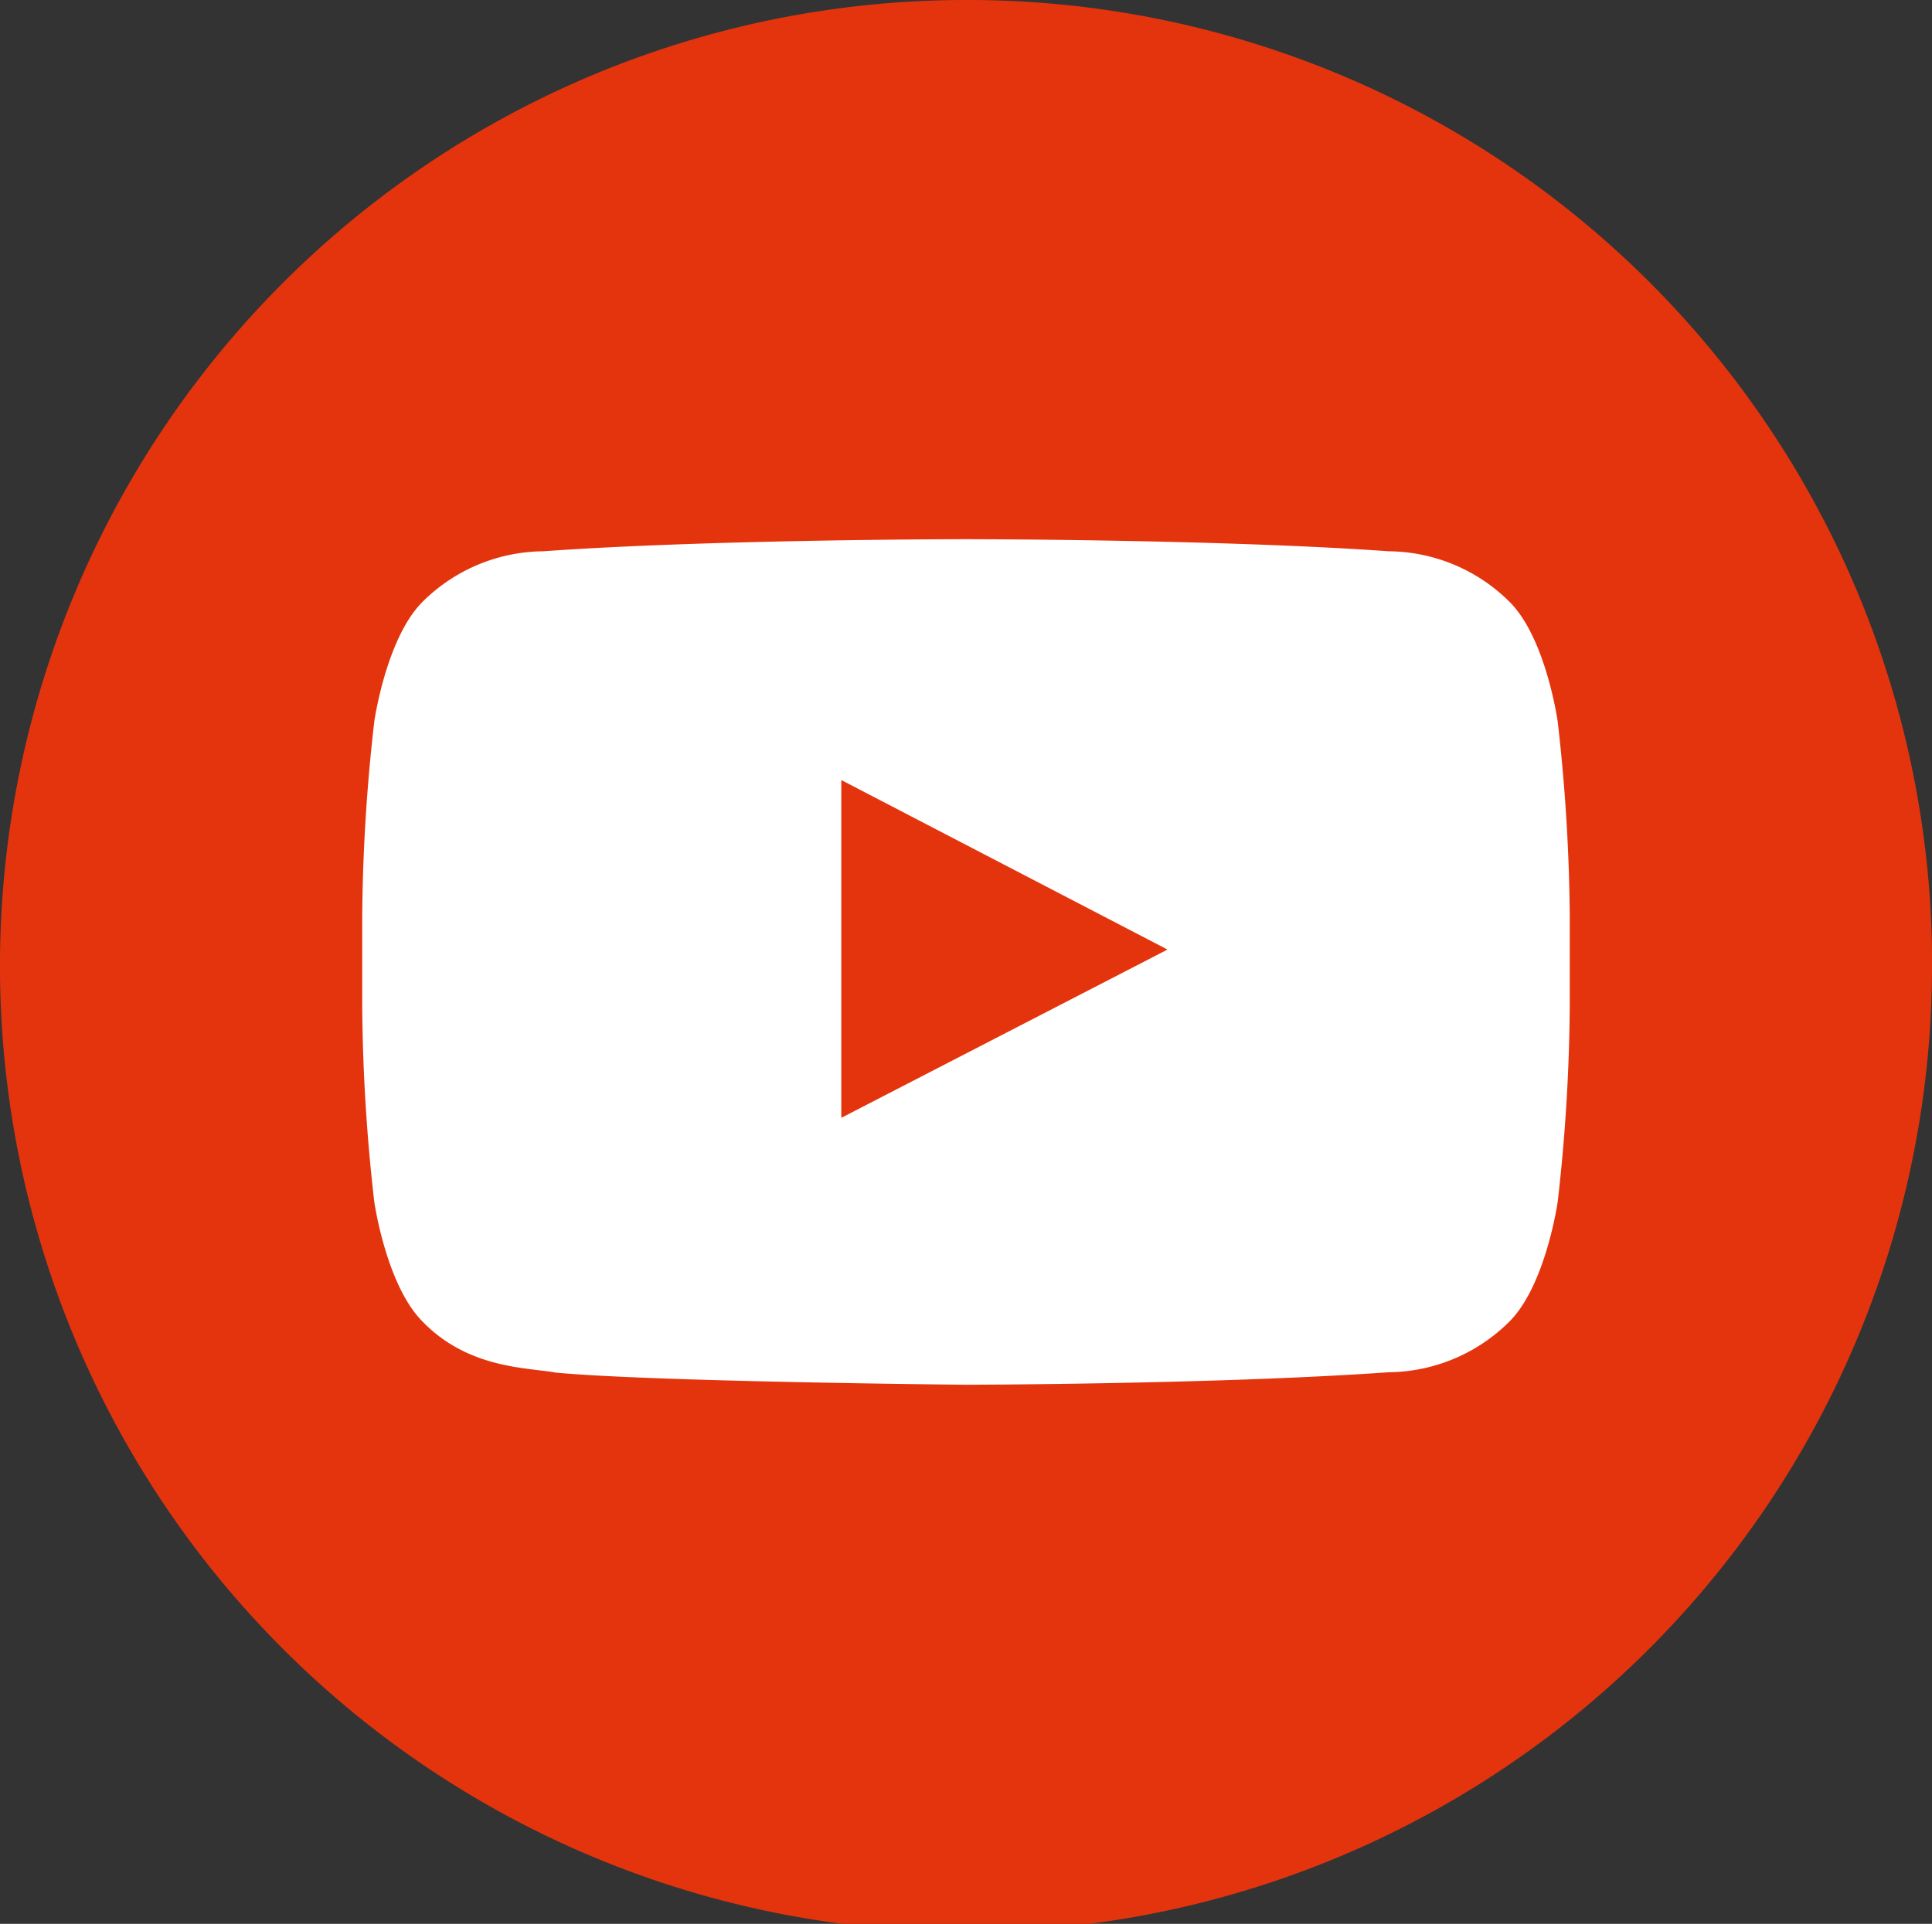
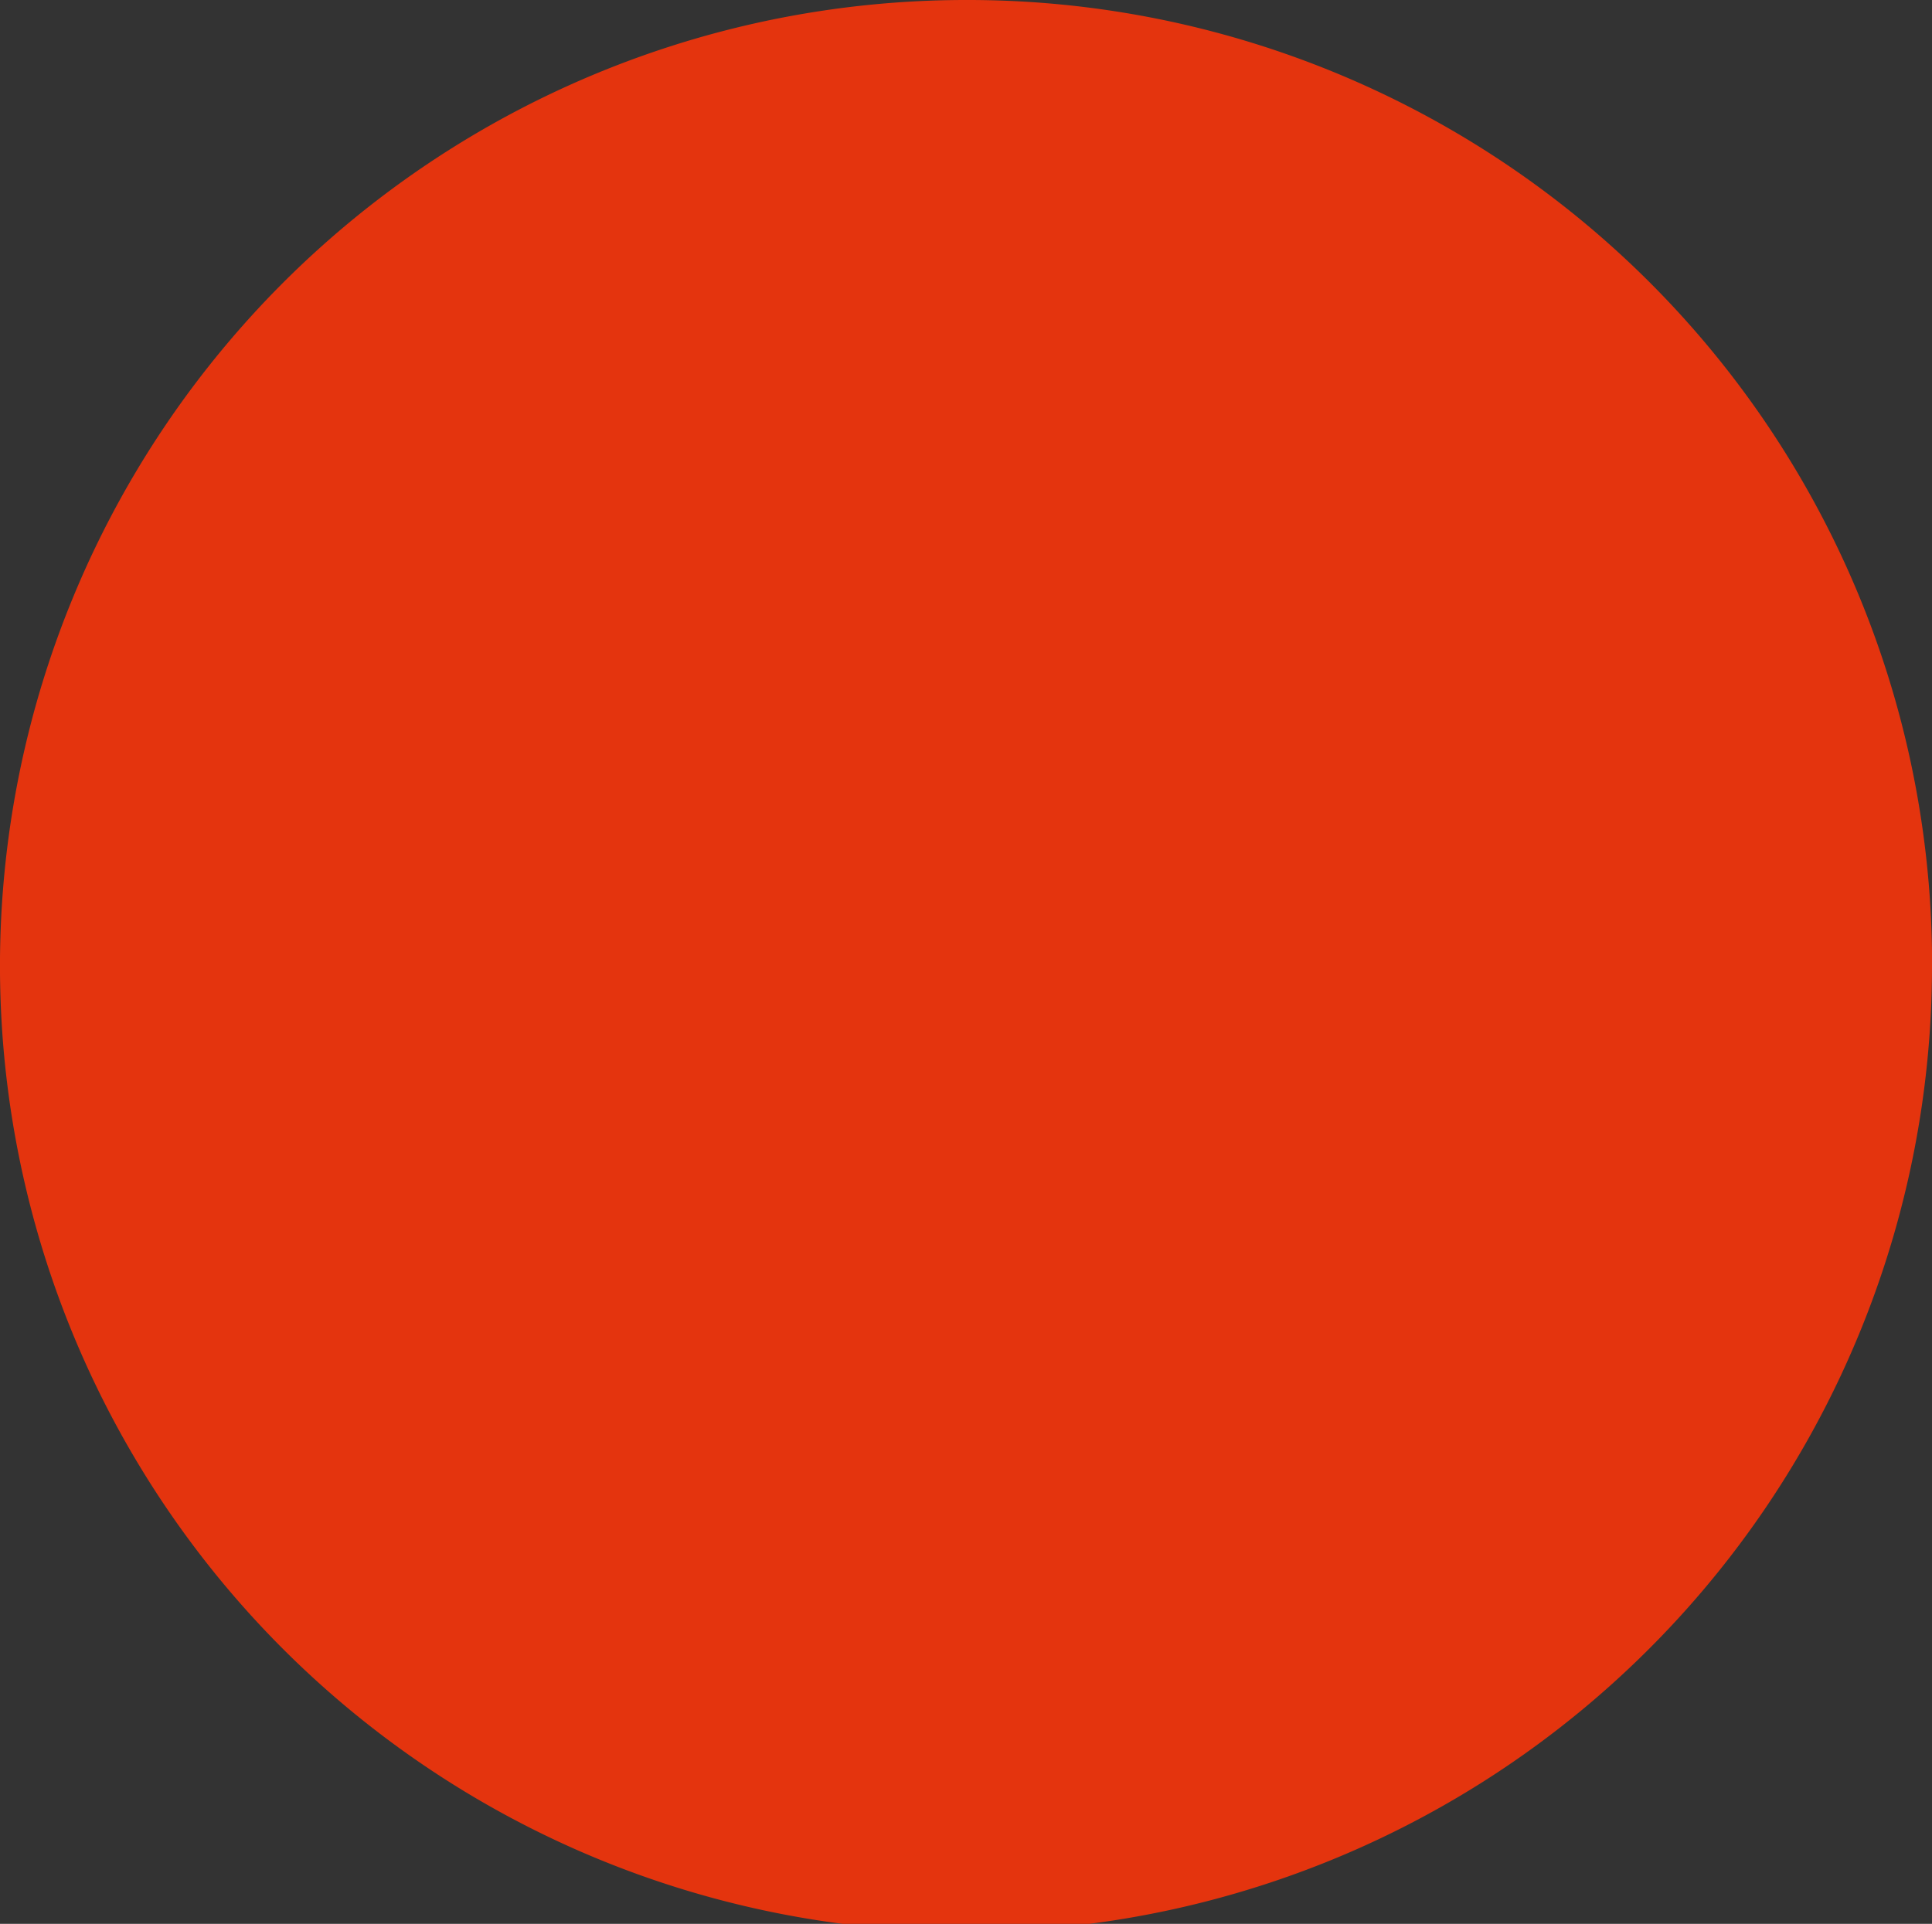
<svg xmlns="http://www.w3.org/2000/svg" id="Group_132" data-name="Group 132" width="66.267" height="65.996" viewBox="0 0 66.267 65.996">
  <rect x="0" y="0" width="66.267" height="65.996" fill="#333333" stroke="none" />
  <path id="Path_957" data-name="Path 957" d="M49.128,24.462A33.134,33.134,0,1,1,16-8.534a33.07,33.07,0,0,1,33.131,33" transform="translate(17.139 8.534)" fill="#e4340e" />
-   <path id="Path_958" data-name="Path 958" d="M30.4,4.638s-.4-2.846-1.643-4.095A5.942,5.942,0,0,0,24.6-1.2c-5.8-.414-14.488-.414-14.488-.414H10.1s-8.7,0-14.491.414A5.942,5.942,0,0,0-8.543.543C-9.784,1.792-10.19,4.638-10.19,4.638a62.182,62.182,0,0,0-.414,6.677v3.128a62.182,62.182,0,0,0,.414,6.677s.406,2.842,1.647,4.095C-6.966,26.858-4.9,26.8-3.977,26.974c3.314.317,14.082.418,14.082.418s8.7-.015,14.5-.429a5.942,5.942,0,0,0,4.149-1.748C29.994,23.962,30.4,21.12,30.4,21.12a62.182,62.182,0,0,0,.414-6.677V11.315A62.182,62.182,0,0,0,30.4,4.638M5.828,18.236V6.648l11.189,5.815Z" transform="translate(23.028 20.111)" fill="#fff" />
</svg>